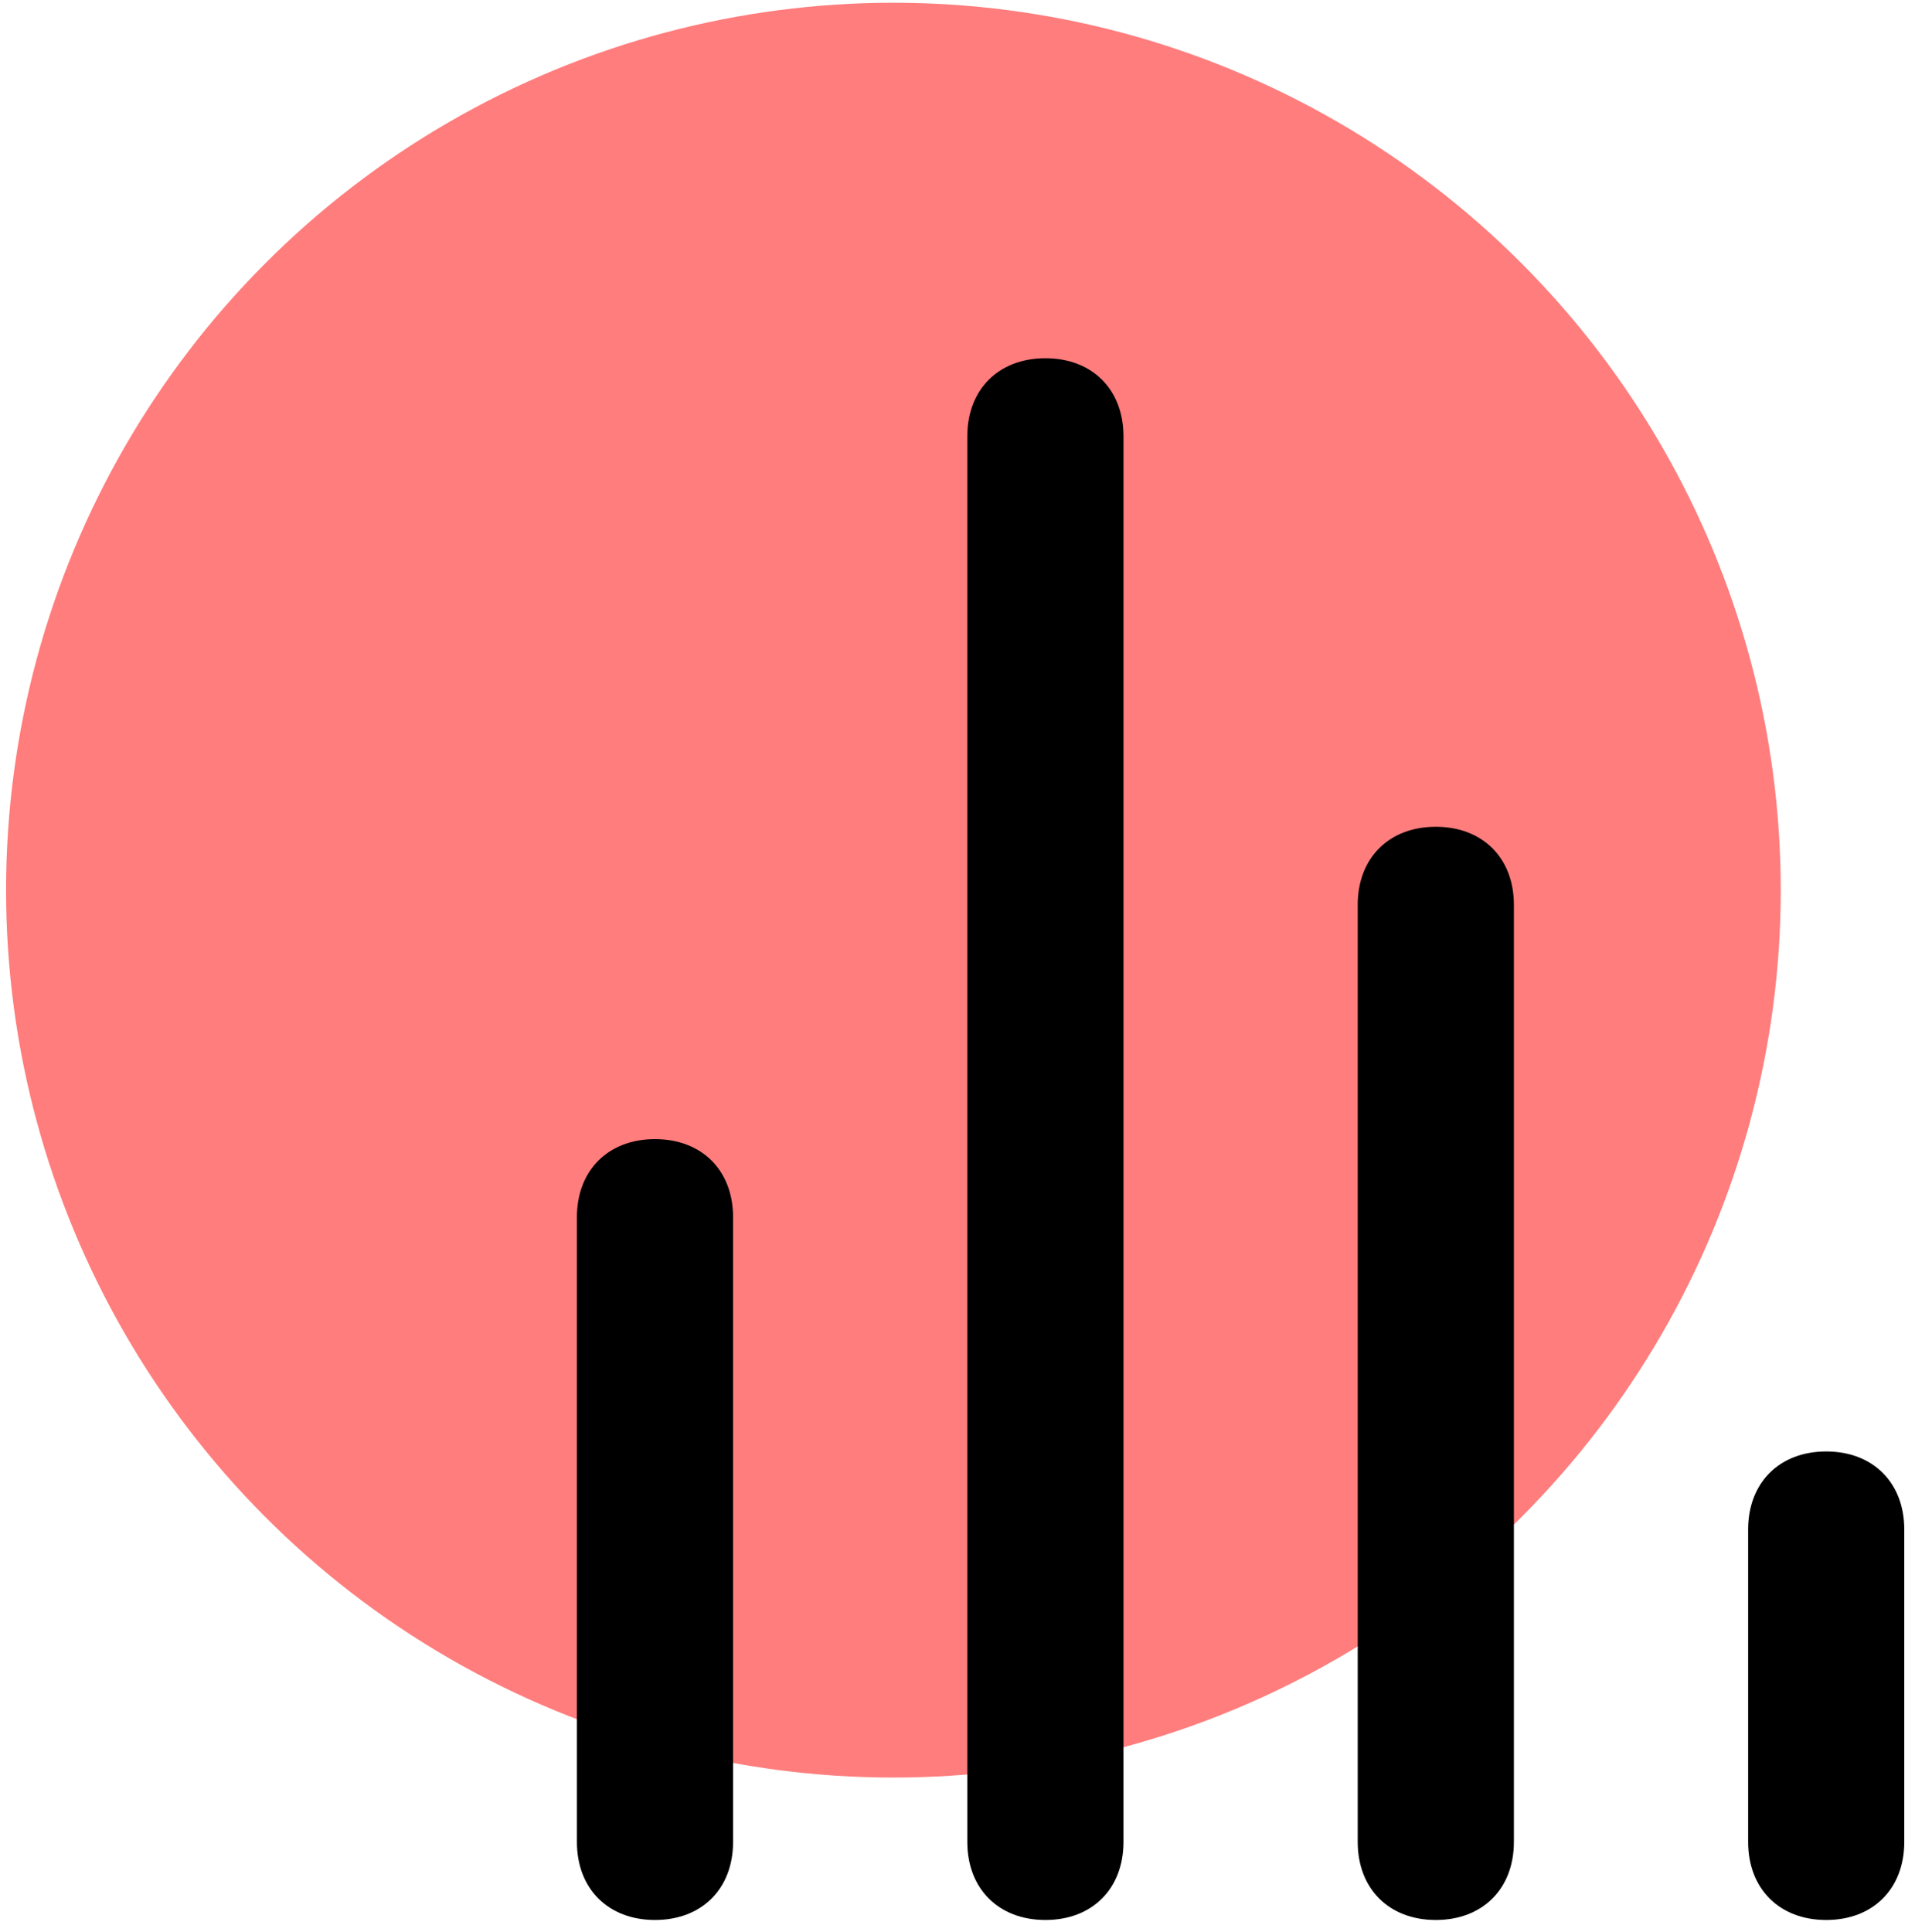
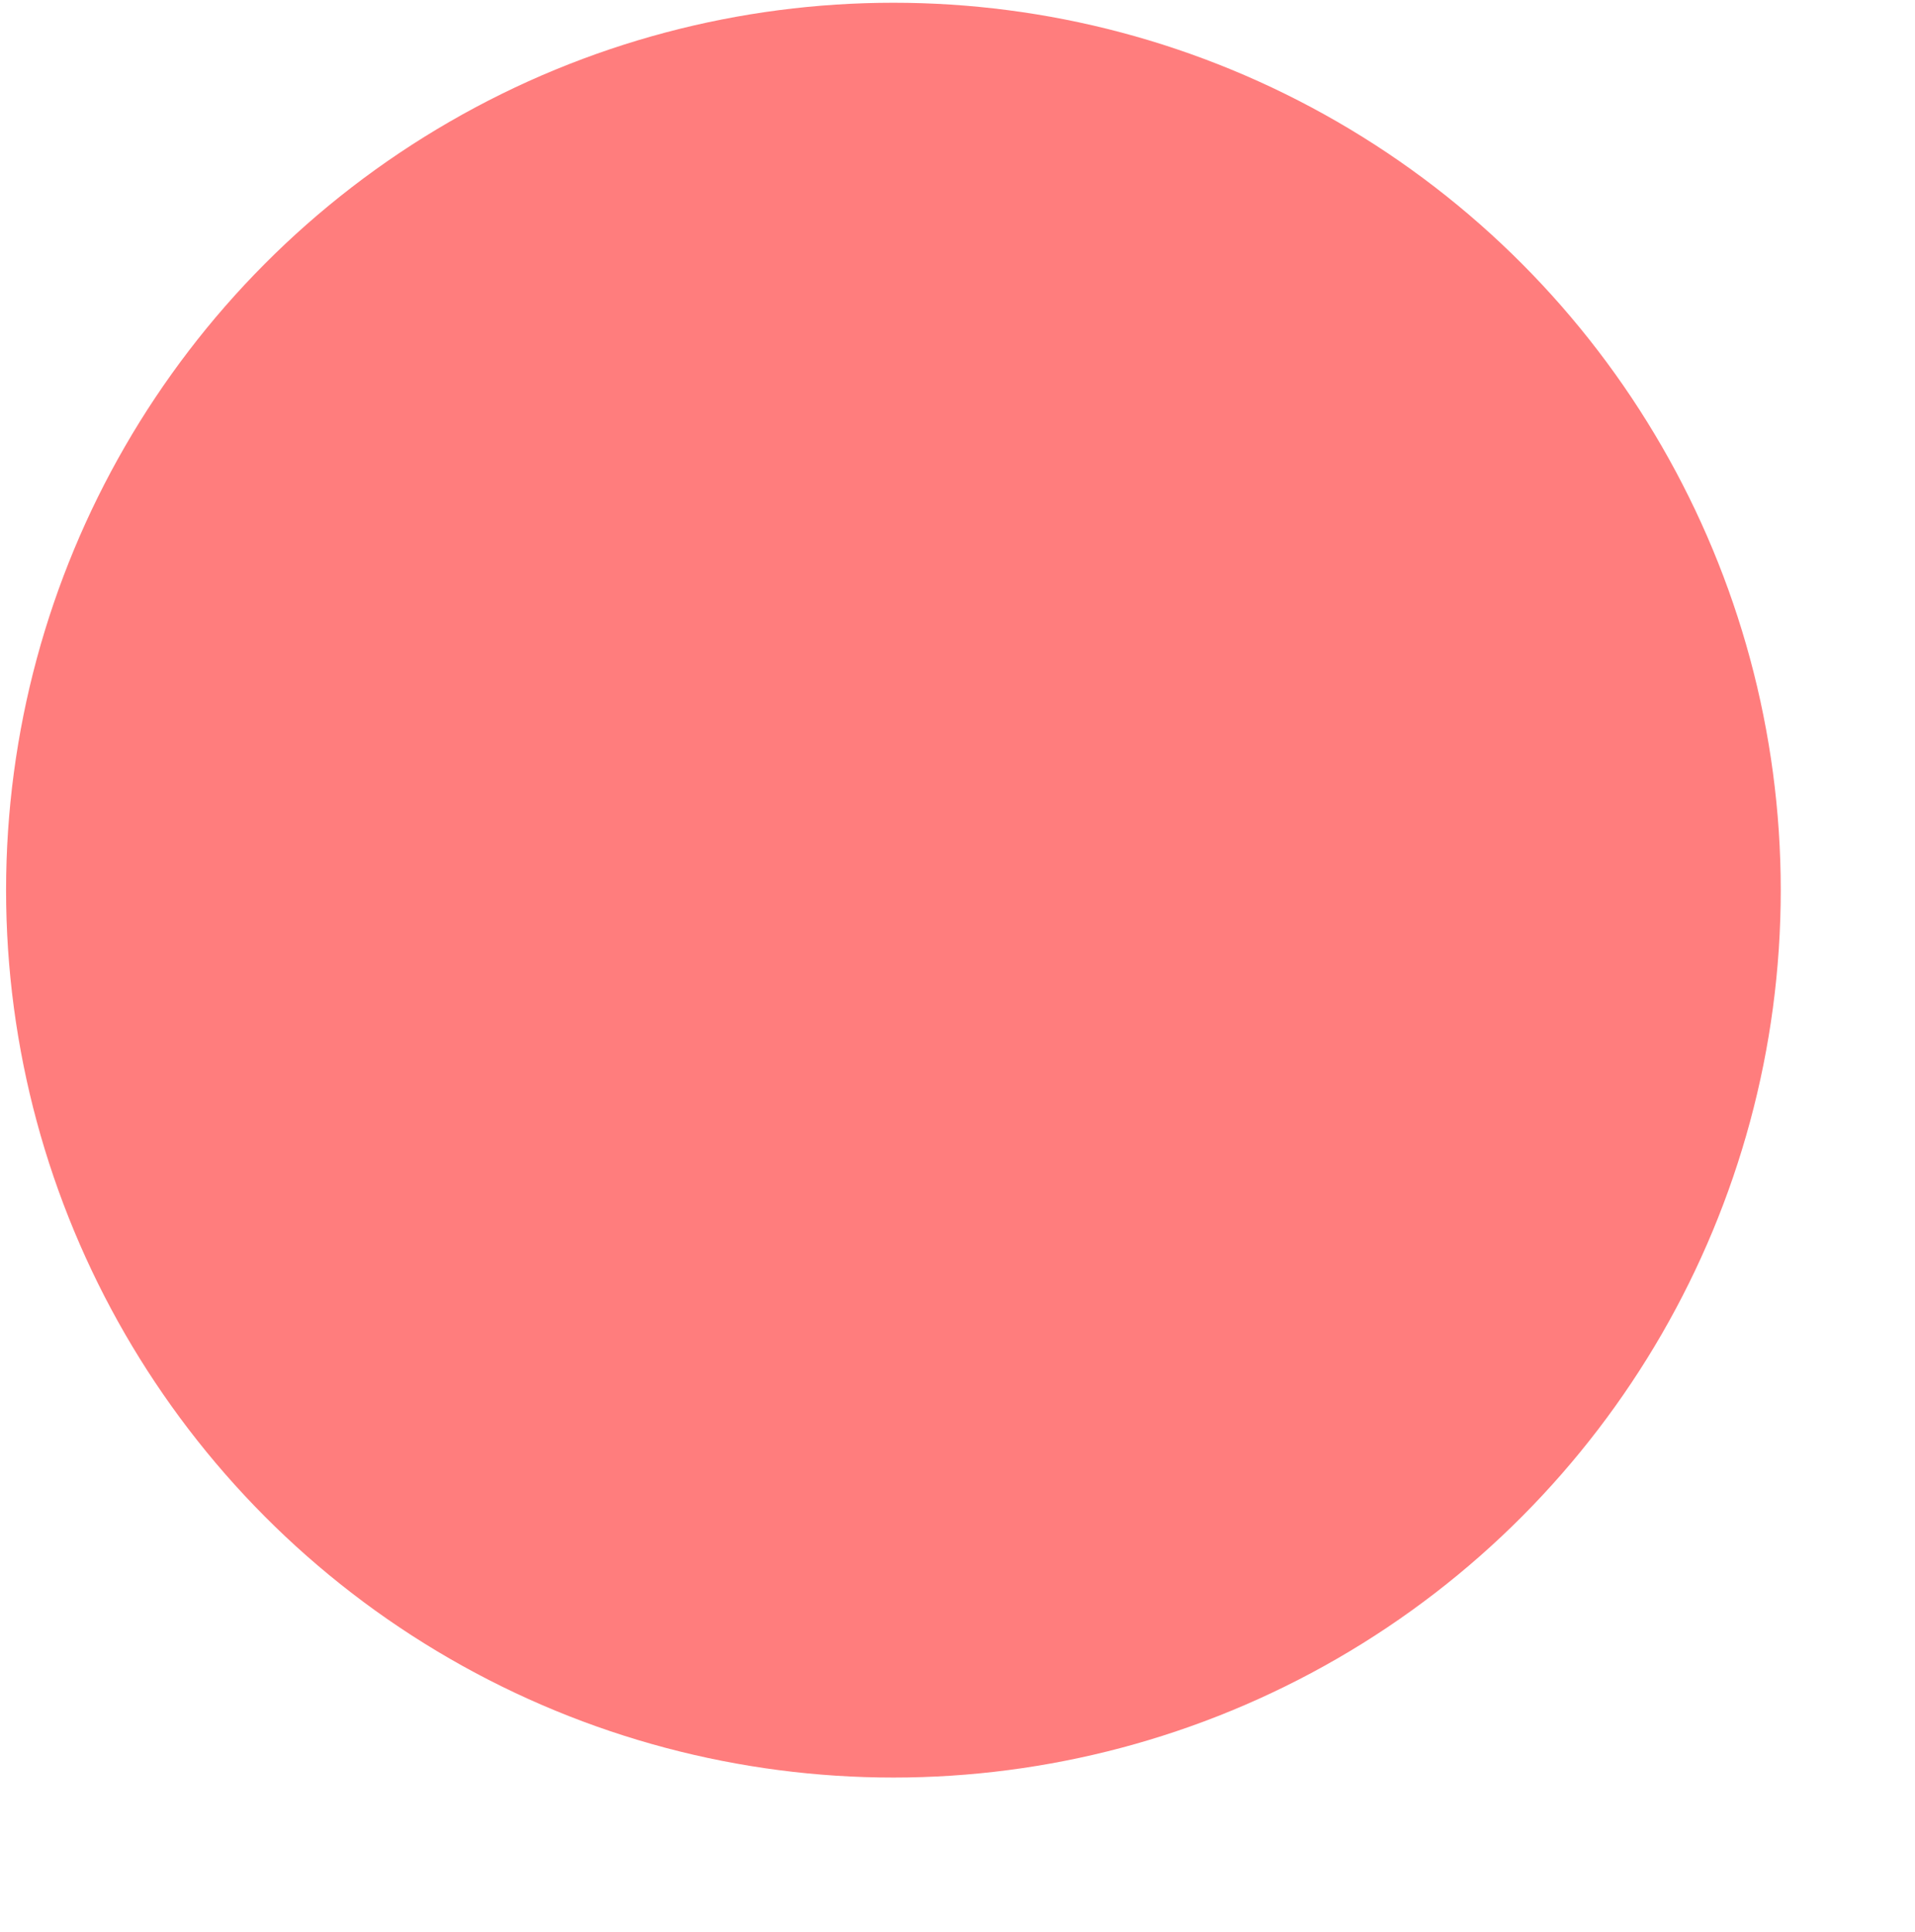
<svg xmlns="http://www.w3.org/2000/svg" width="114" height="115" viewBox="0 0 114 115" fill="none">
  <circle cx="53.185" cy="52.987" r="52.823" fill="#FF7D7D" />
-   <path d="M62.233 21.325C59.444 21.325 57.584 23.184 57.584 25.973V109.64C57.584 112.429 59.444 114.288 62.233 114.288C65.022 114.288 66.881 112.429 66.881 109.64V25.973C66.881 23.184 65.022 21.325 62.233 21.325ZM38.992 67.807C36.203 67.807 34.344 69.666 34.344 72.455V109.64C34.344 112.429 36.203 114.288 38.992 114.288C41.781 114.288 43.64 112.429 43.64 109.64V72.455C43.64 69.666 41.781 67.807 38.992 67.807ZM85.474 49.214C82.685 49.214 80.825 51.073 80.825 53.862V109.64C80.825 112.429 82.685 114.288 85.474 114.288C88.262 114.288 90.122 112.429 90.122 109.64V53.862C90.122 51.073 88.262 49.214 85.474 49.214ZM108.714 86.399C105.925 86.399 104.066 88.259 104.066 91.048V109.64C104.066 112.429 105.925 114.288 108.714 114.288C111.503 114.288 113.362 112.429 113.362 109.64V91.048C113.362 88.259 111.503 86.399 108.714 86.399Z" fill="black" />
</svg>